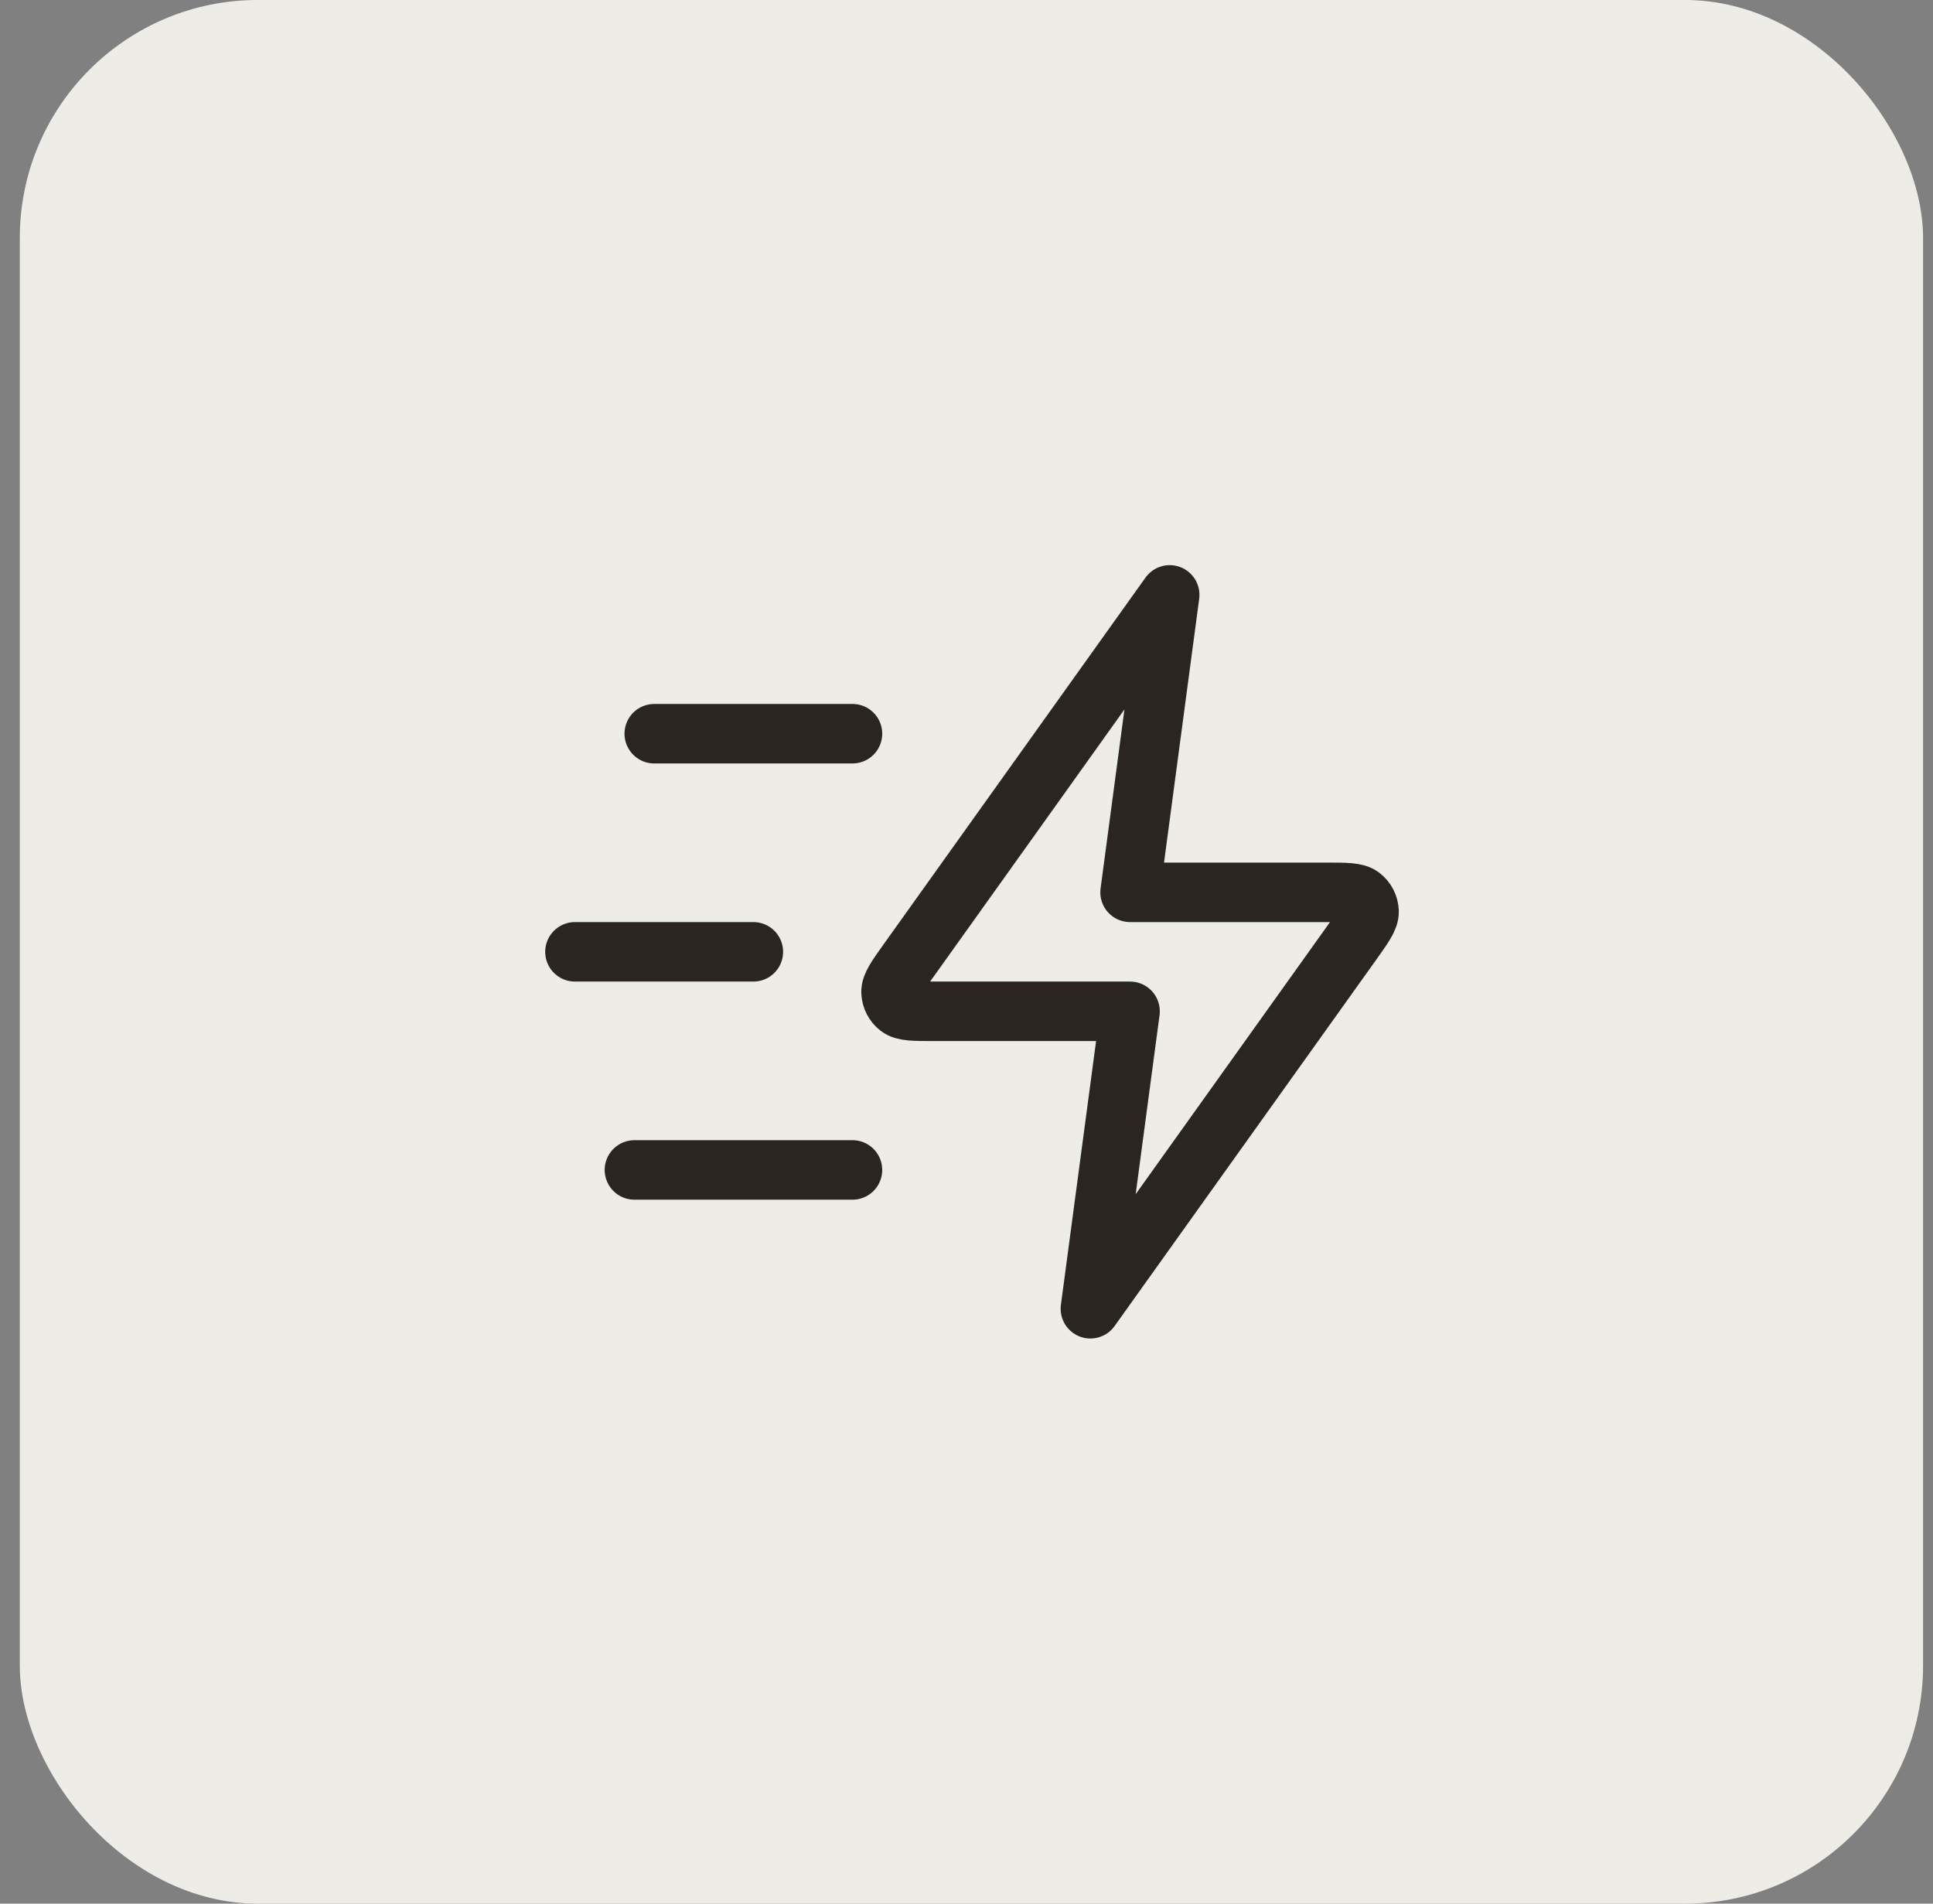
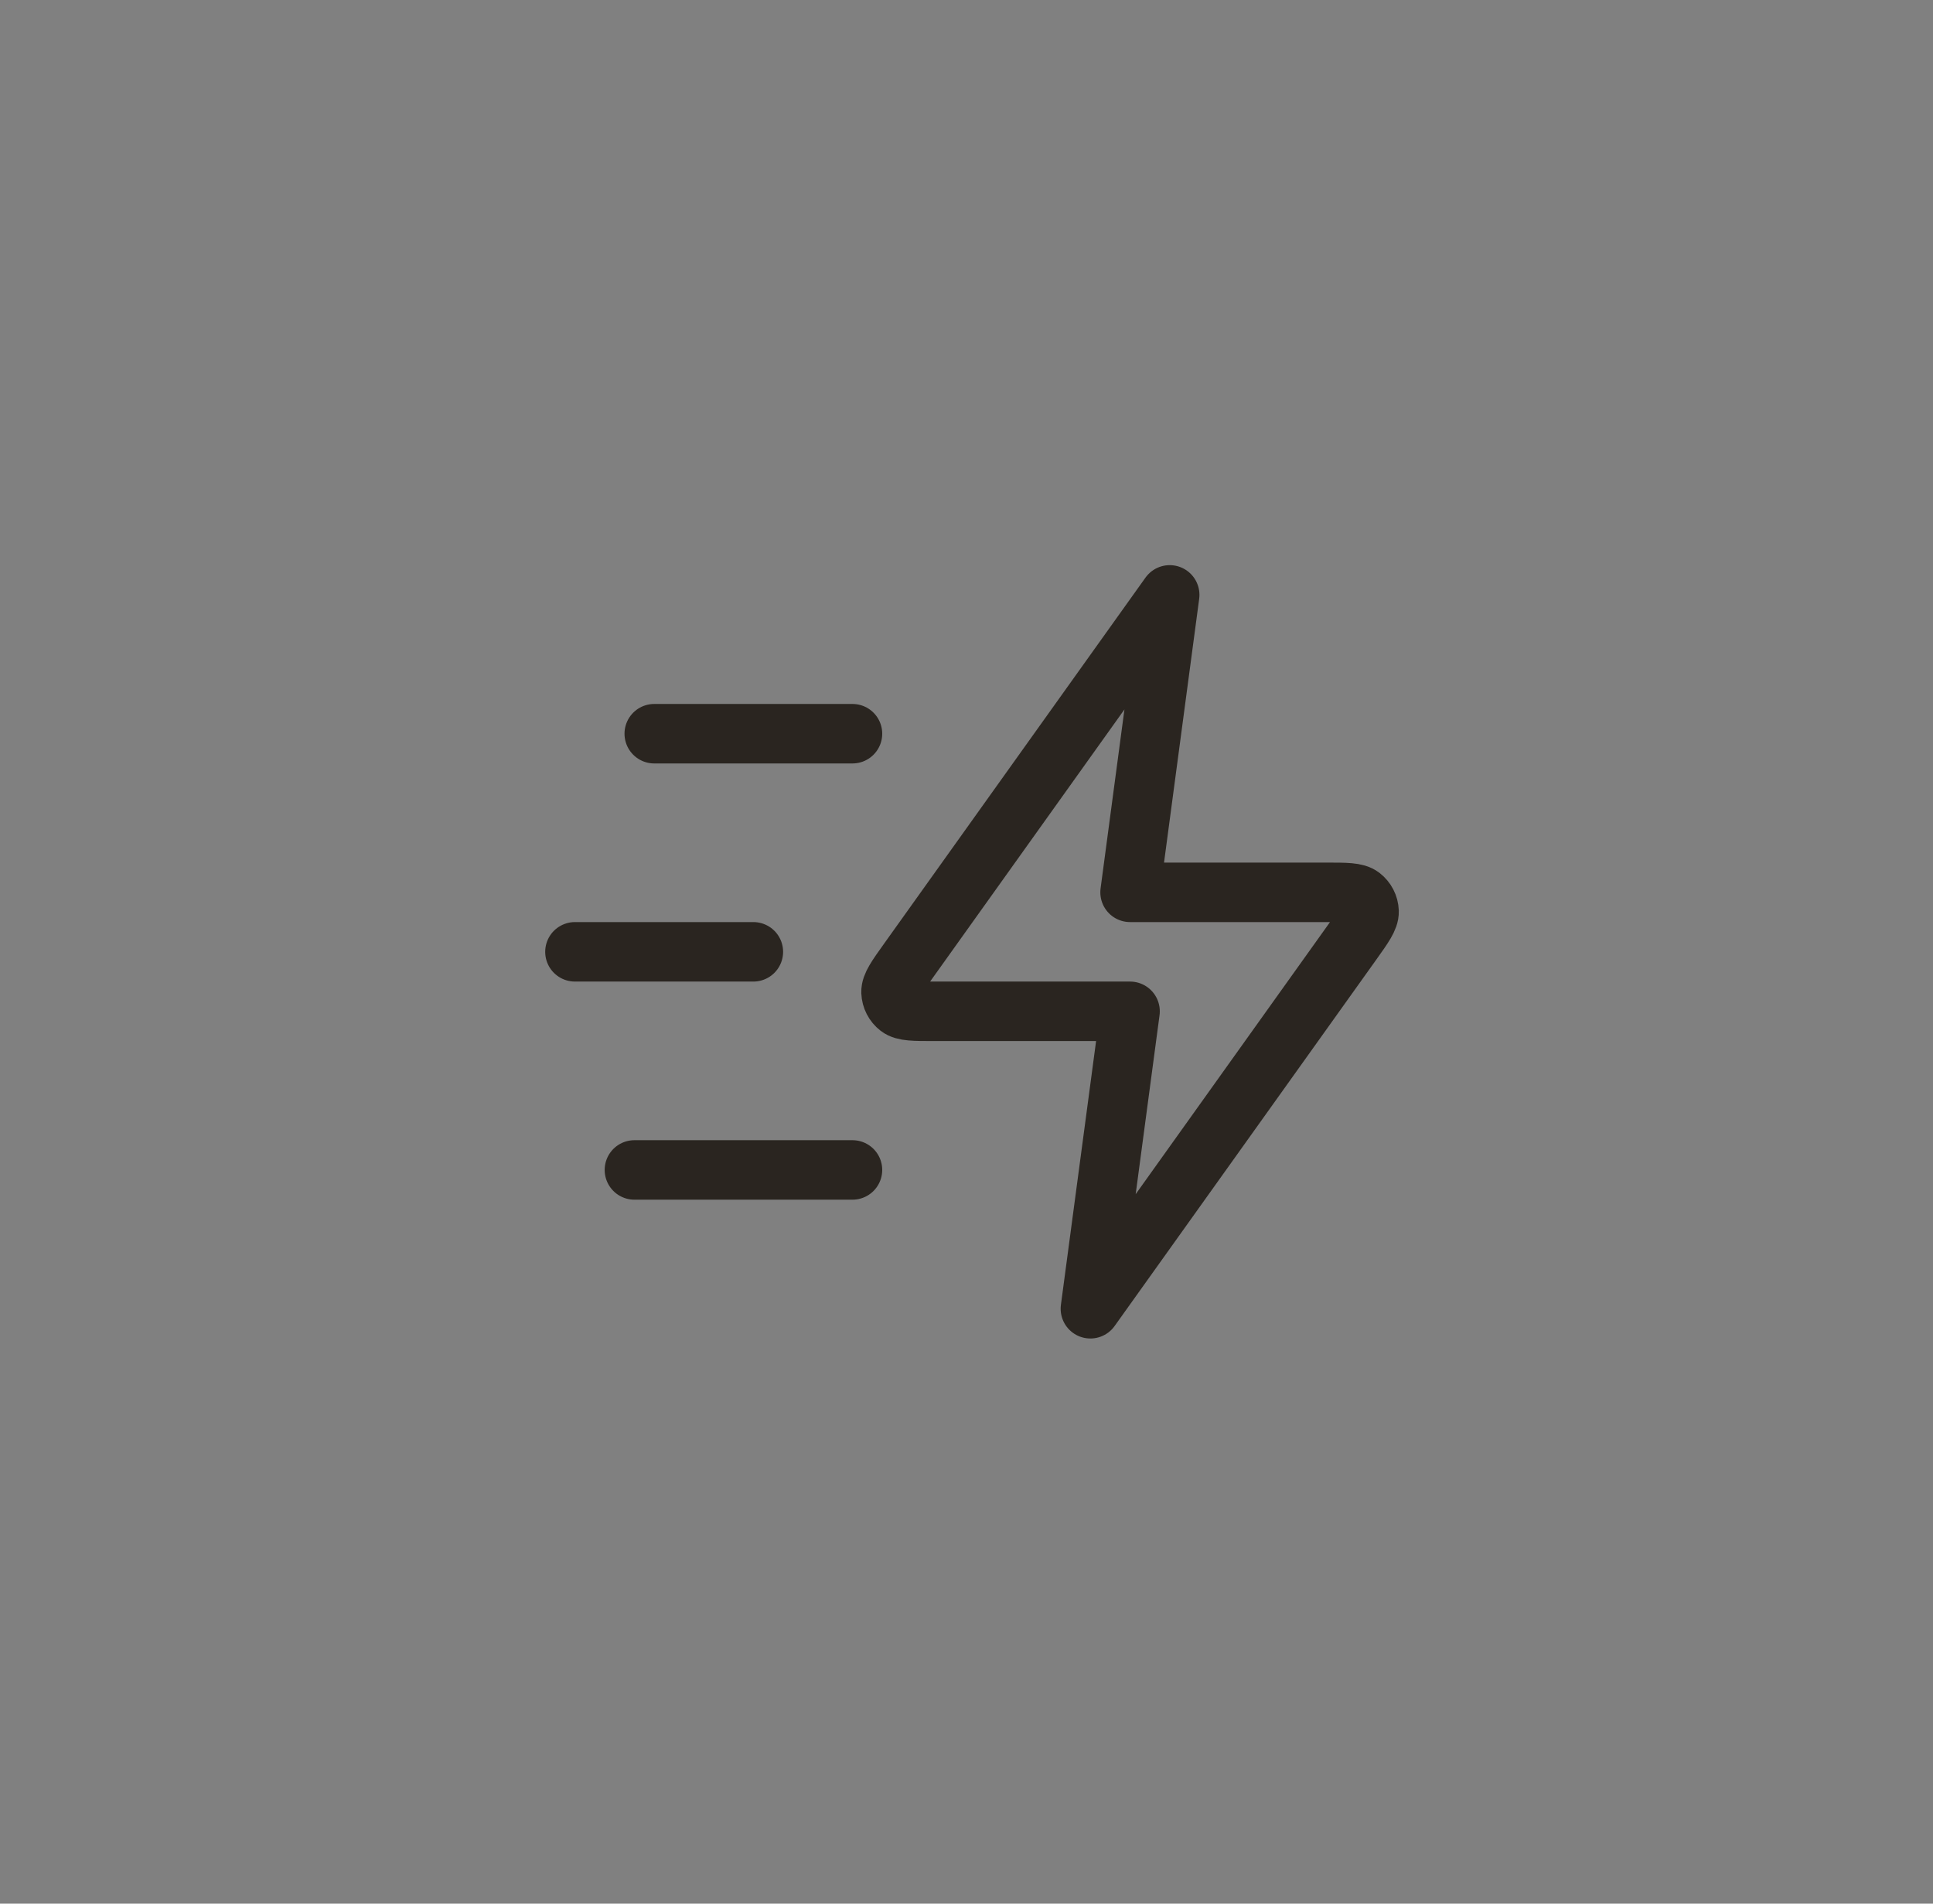
<svg xmlns="http://www.w3.org/2000/svg" width="65" height="64" viewBox="0 0 65 64" fill="none">
  <rect x="0" y="0" width="65" height="64" fill="#808080" stroke="none" />
-   <rect x="0.666" width="64" height="64" rx="8" fill="#EDECE6" />
-   <path d="M28.666 39.333H21.333M25.333 32H19.333M28.666 24.667H22M39.333 20L30.538 32.313C30.148 32.858 29.954 33.131 29.962 33.358C29.97 33.556 30.064 33.74 30.221 33.861C30.401 34 30.736 34 31.406 34H38L36.666 44L45.462 31.687C45.851 31.142 46.045 30.869 46.037 30.642C46.03 30.444 45.935 30.26 45.778 30.139C45.598 30 45.263 30 44.594 30H38L39.333 20Z" stroke="#2A2520" stroke-width="2" stroke-linecap="round" stroke-linejoin="round" />
+   <path d="M28.666 39.333H21.333M25.333 32H19.333M28.666 24.667H22M39.333 20L30.538 32.313C30.148 32.858 29.954 33.131 29.962 33.358C29.97 33.556 30.064 33.74 30.221 33.861C30.401 34 30.736 34 31.406 34H38L36.666 44L45.462 31.687C45.851 31.142 46.045 30.869 46.037 30.642C46.03 30.444 45.935 30.26 45.778 30.139C45.598 30 45.263 30 44.594 30H38L39.333 20" stroke="#2A2520" stroke-width="2" stroke-linecap="round" stroke-linejoin="round" />
</svg>